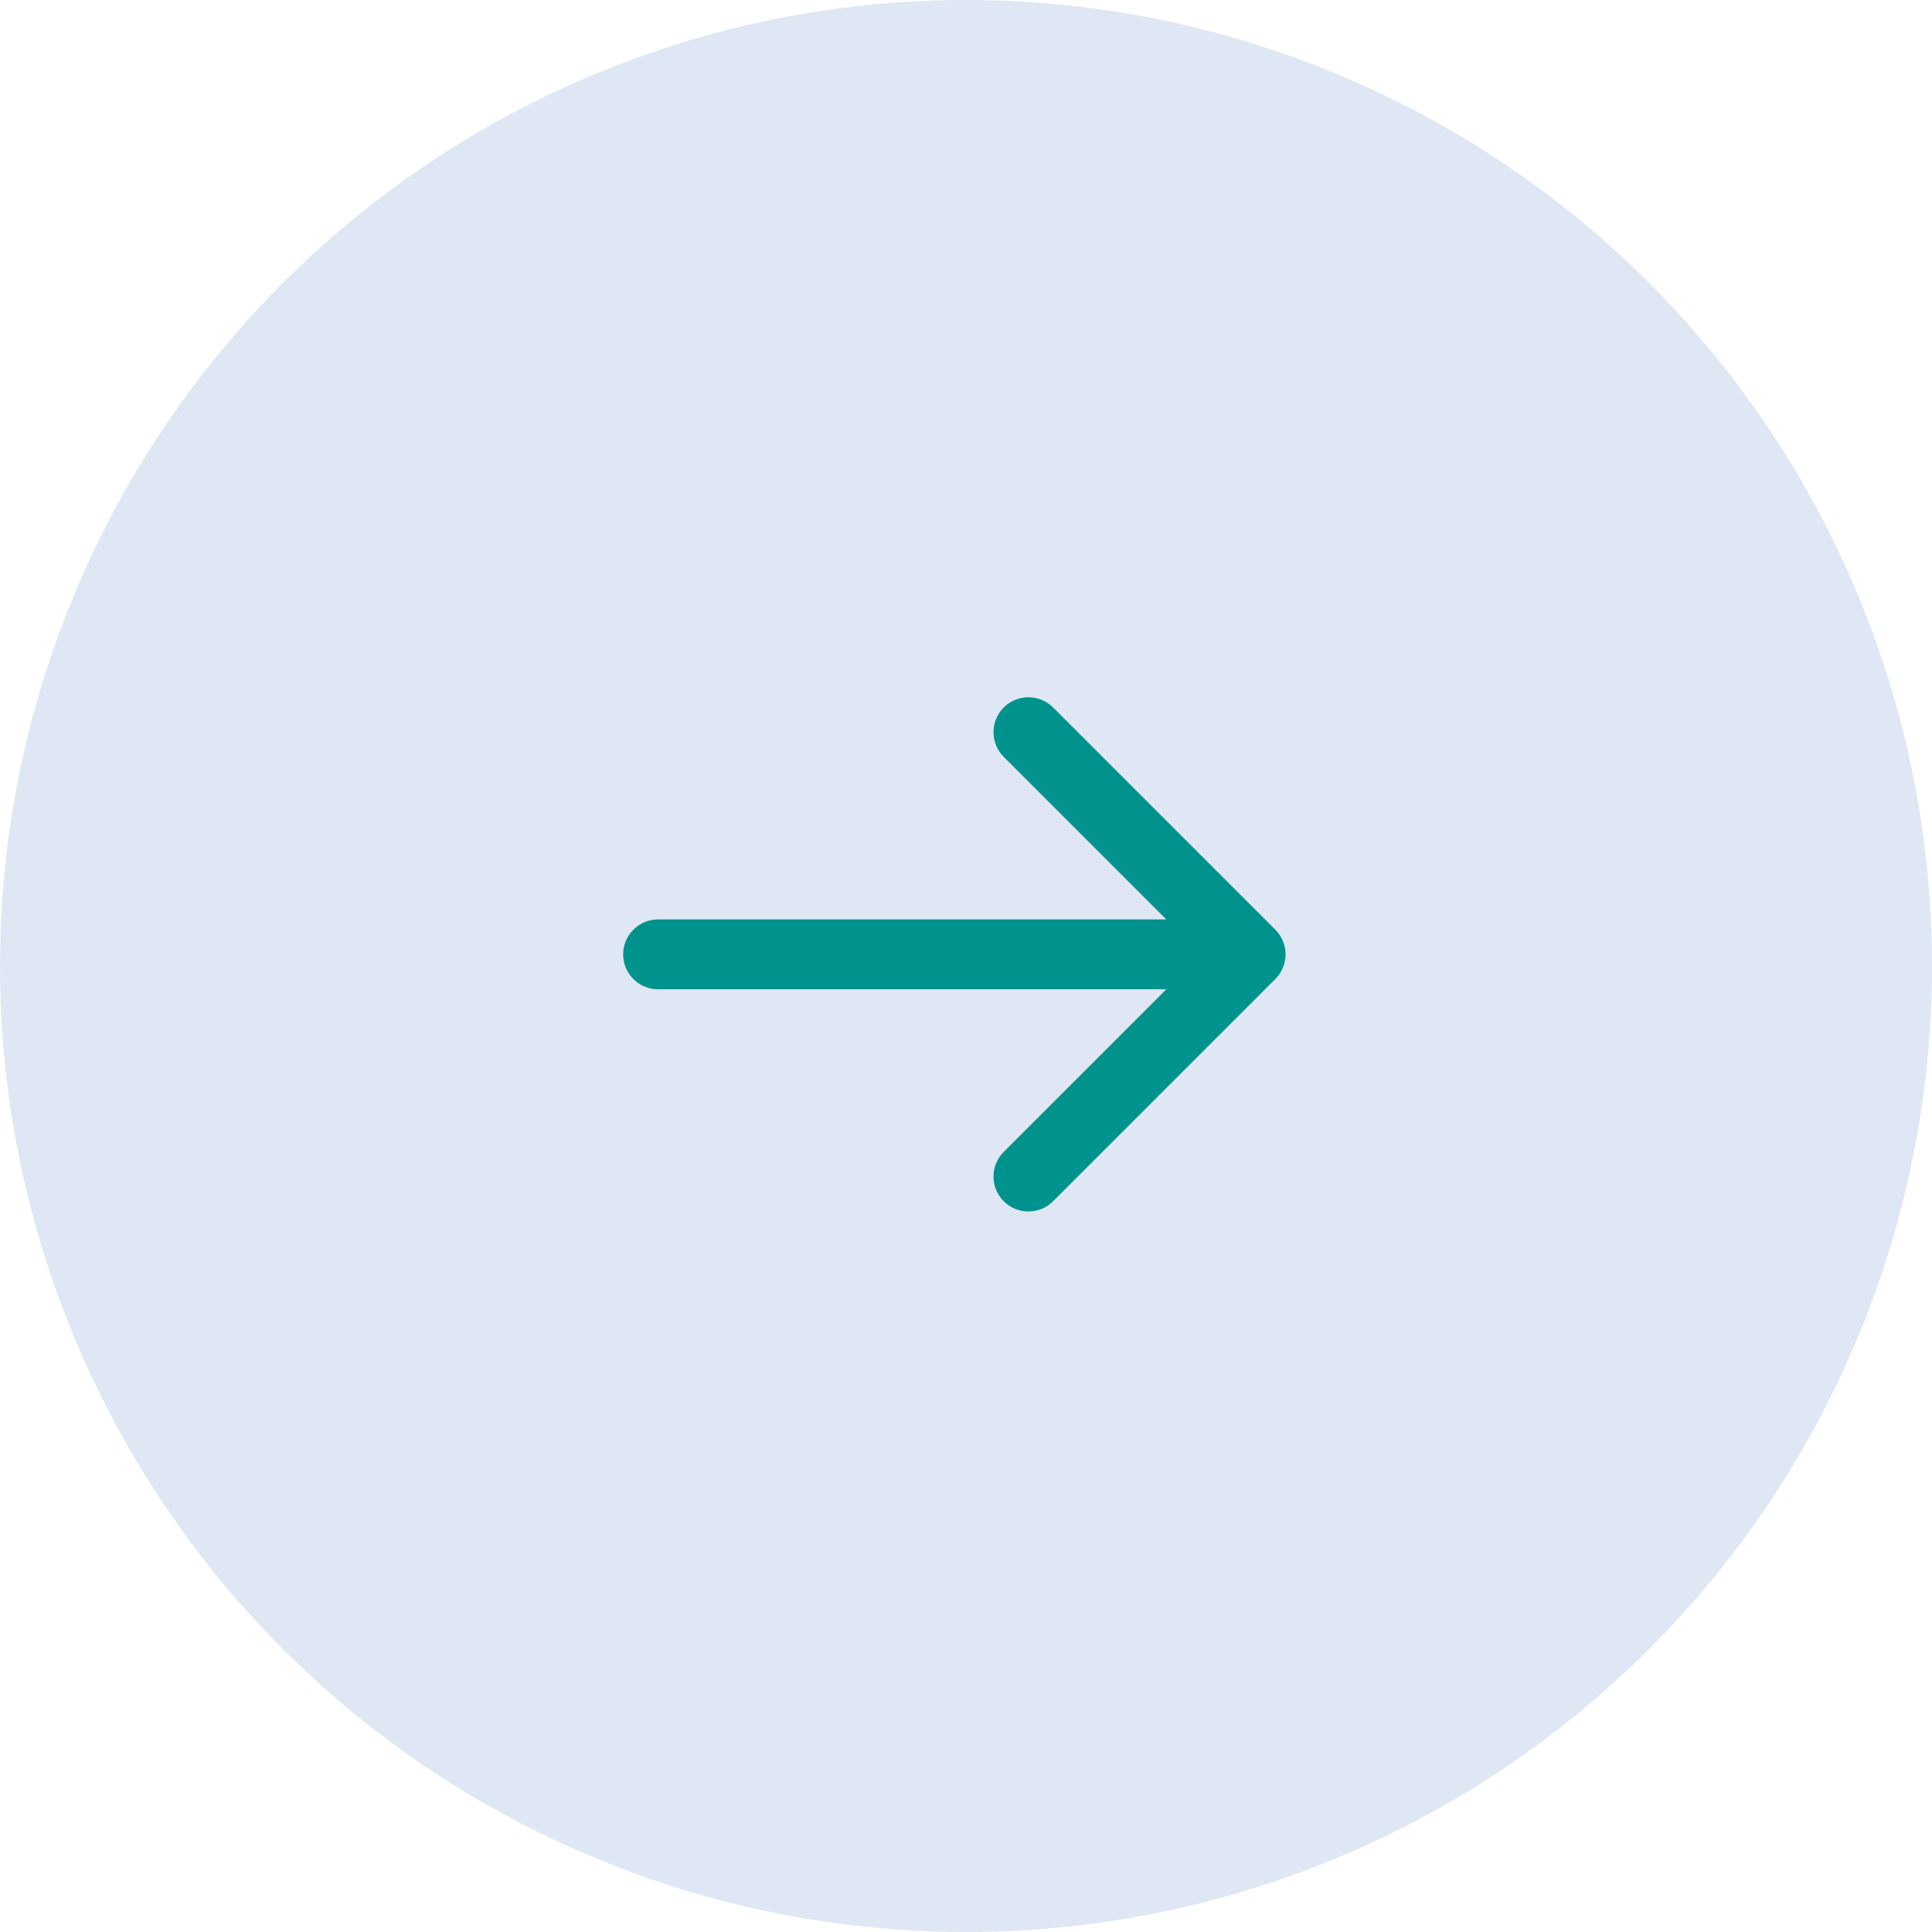
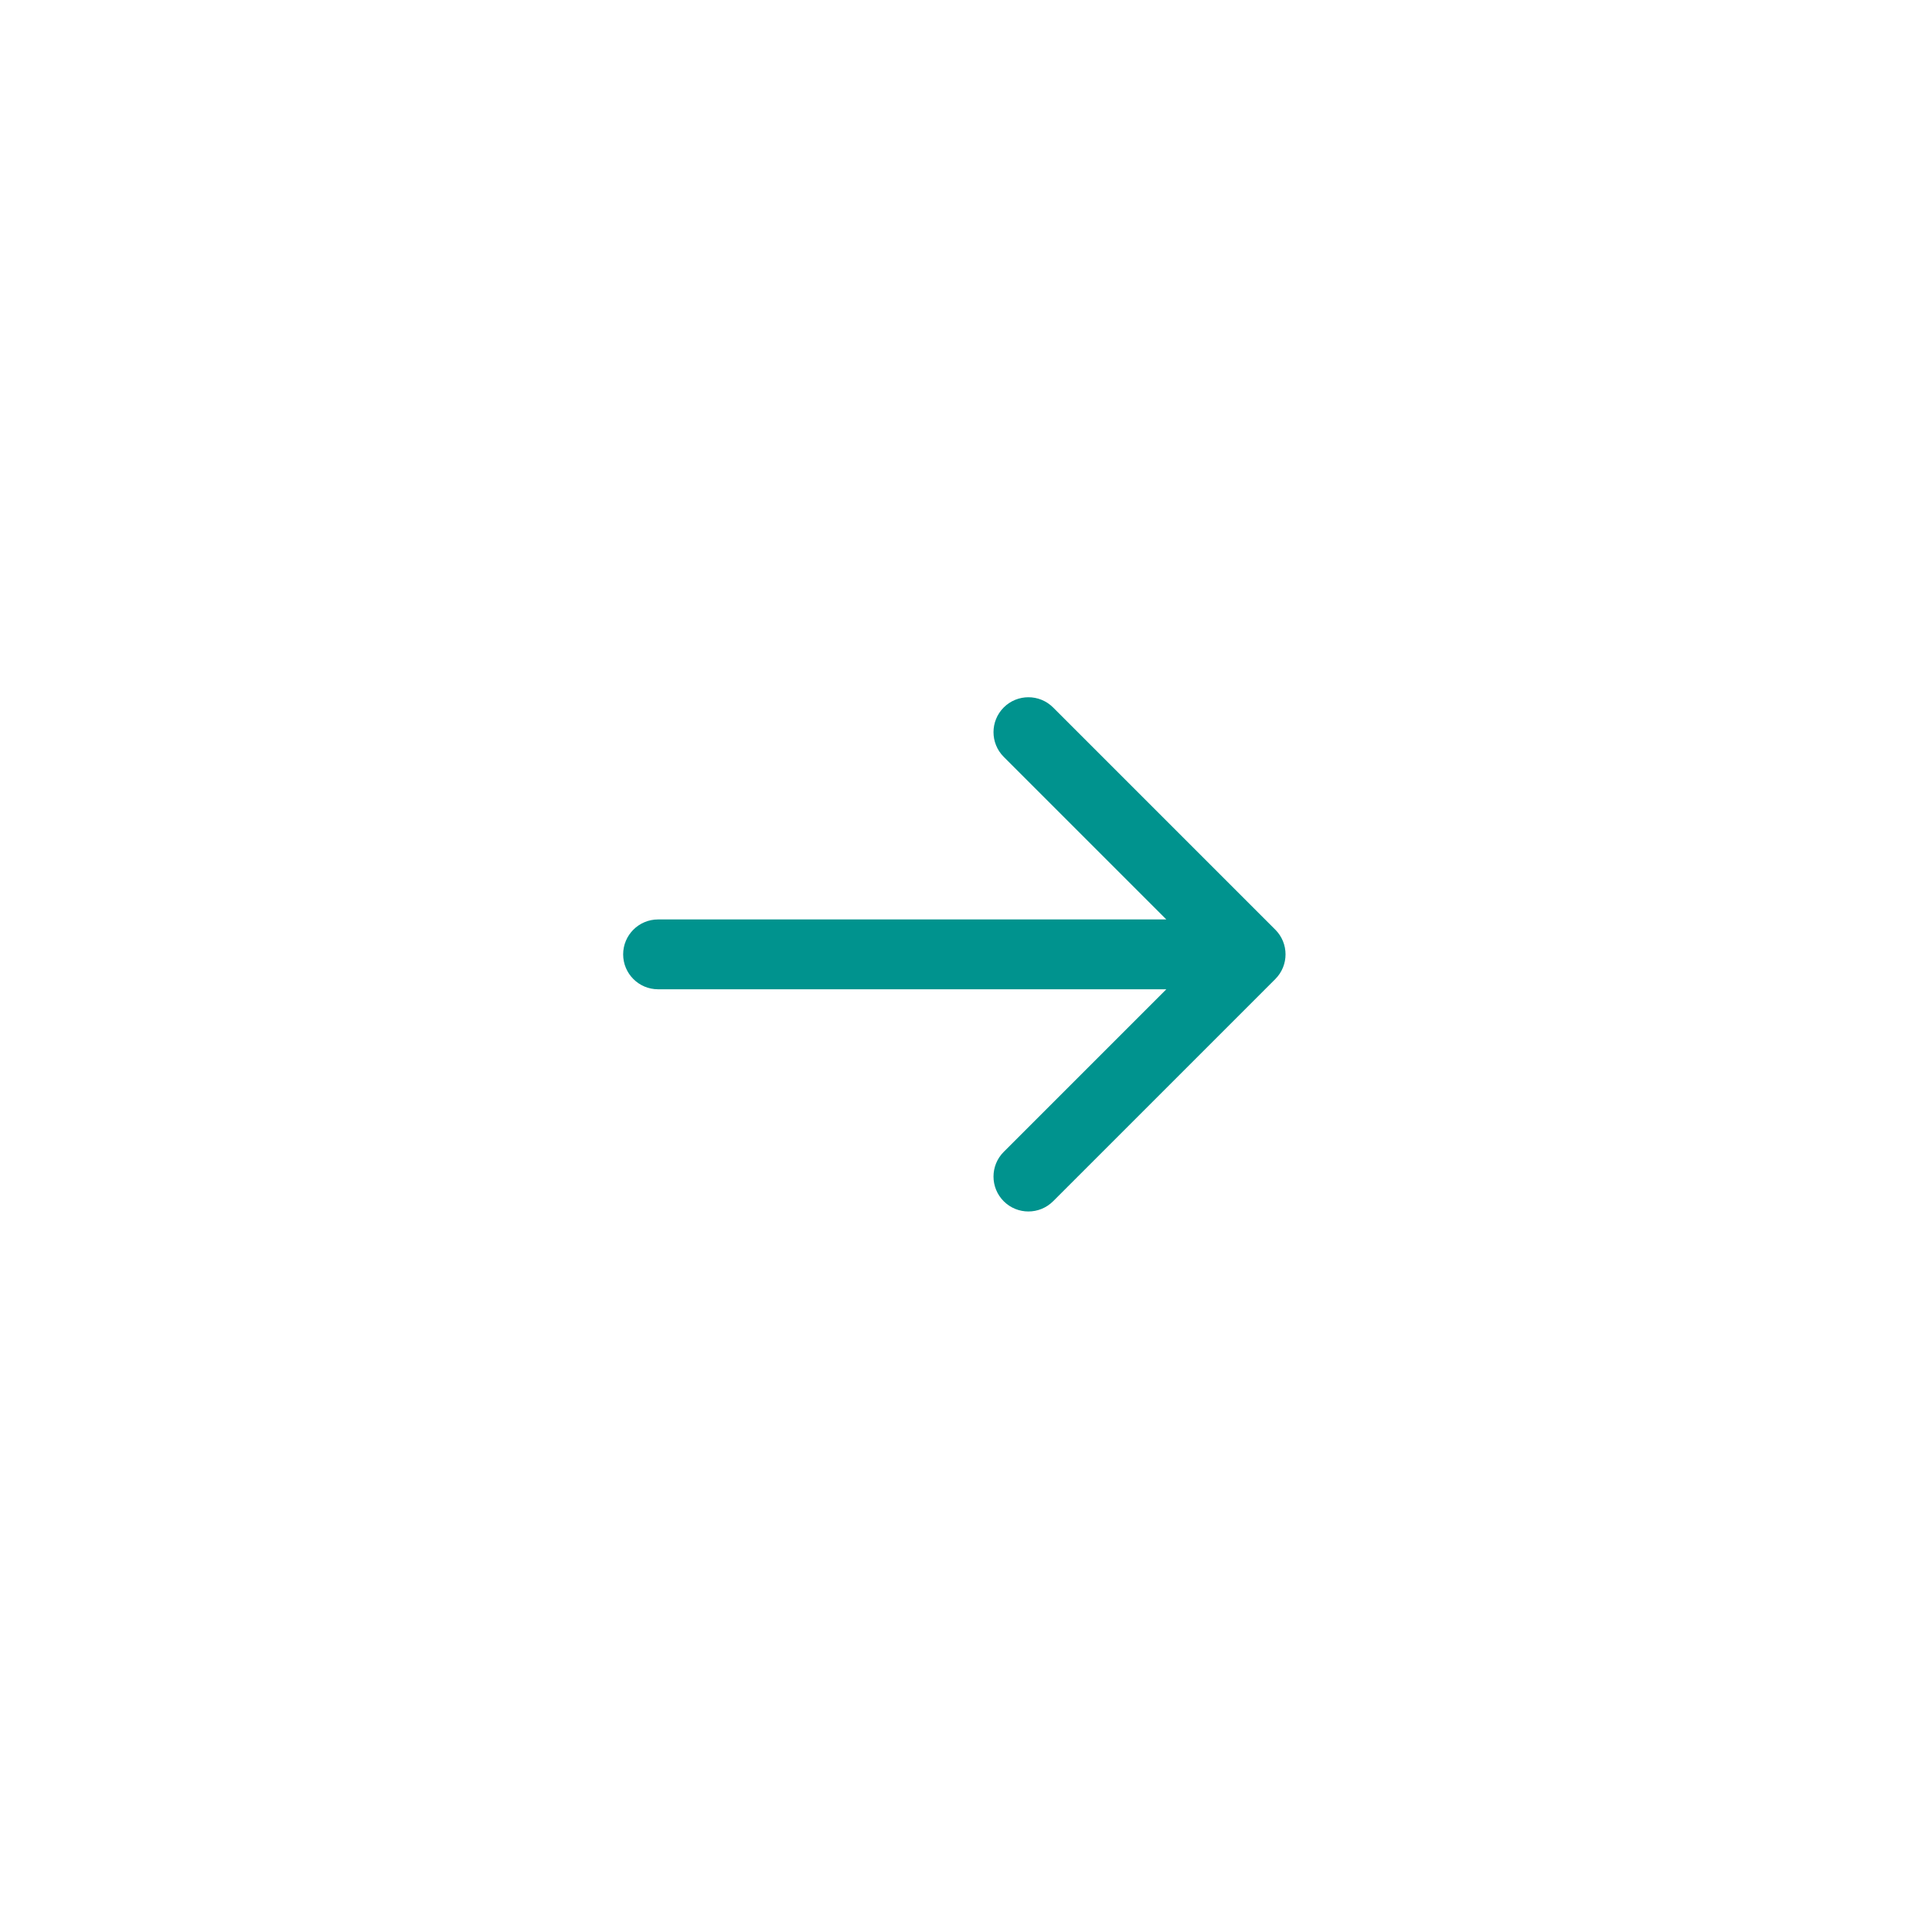
<svg xmlns="http://www.w3.org/2000/svg" width="83" height="83" viewBox="0 0 83 83" fill="none">
-   <circle cx="41.5" cy="41.5" r="41.5" fill="#DEE7F3" />
  <path d="M28.271 39.5C27.443 39.5 26.771 40.172 26.771 41C26.771 41.828 27.443 42.5 28.271 42.5V39.5ZM54.788 42.061C55.374 41.475 55.374 40.525 54.788 39.939L45.242 30.393C44.656 29.808 43.706 29.808 43.121 30.393C42.535 30.979 42.535 31.929 43.121 32.515L51.606 41L43.121 49.485C42.535 50.071 42.535 51.021 43.121 51.607C43.706 52.192 44.656 52.192 45.242 51.607L54.788 42.061ZM28.271 41V42.5H53.727V41V39.5H28.271V41Z" fill="#00938E" />
</svg>